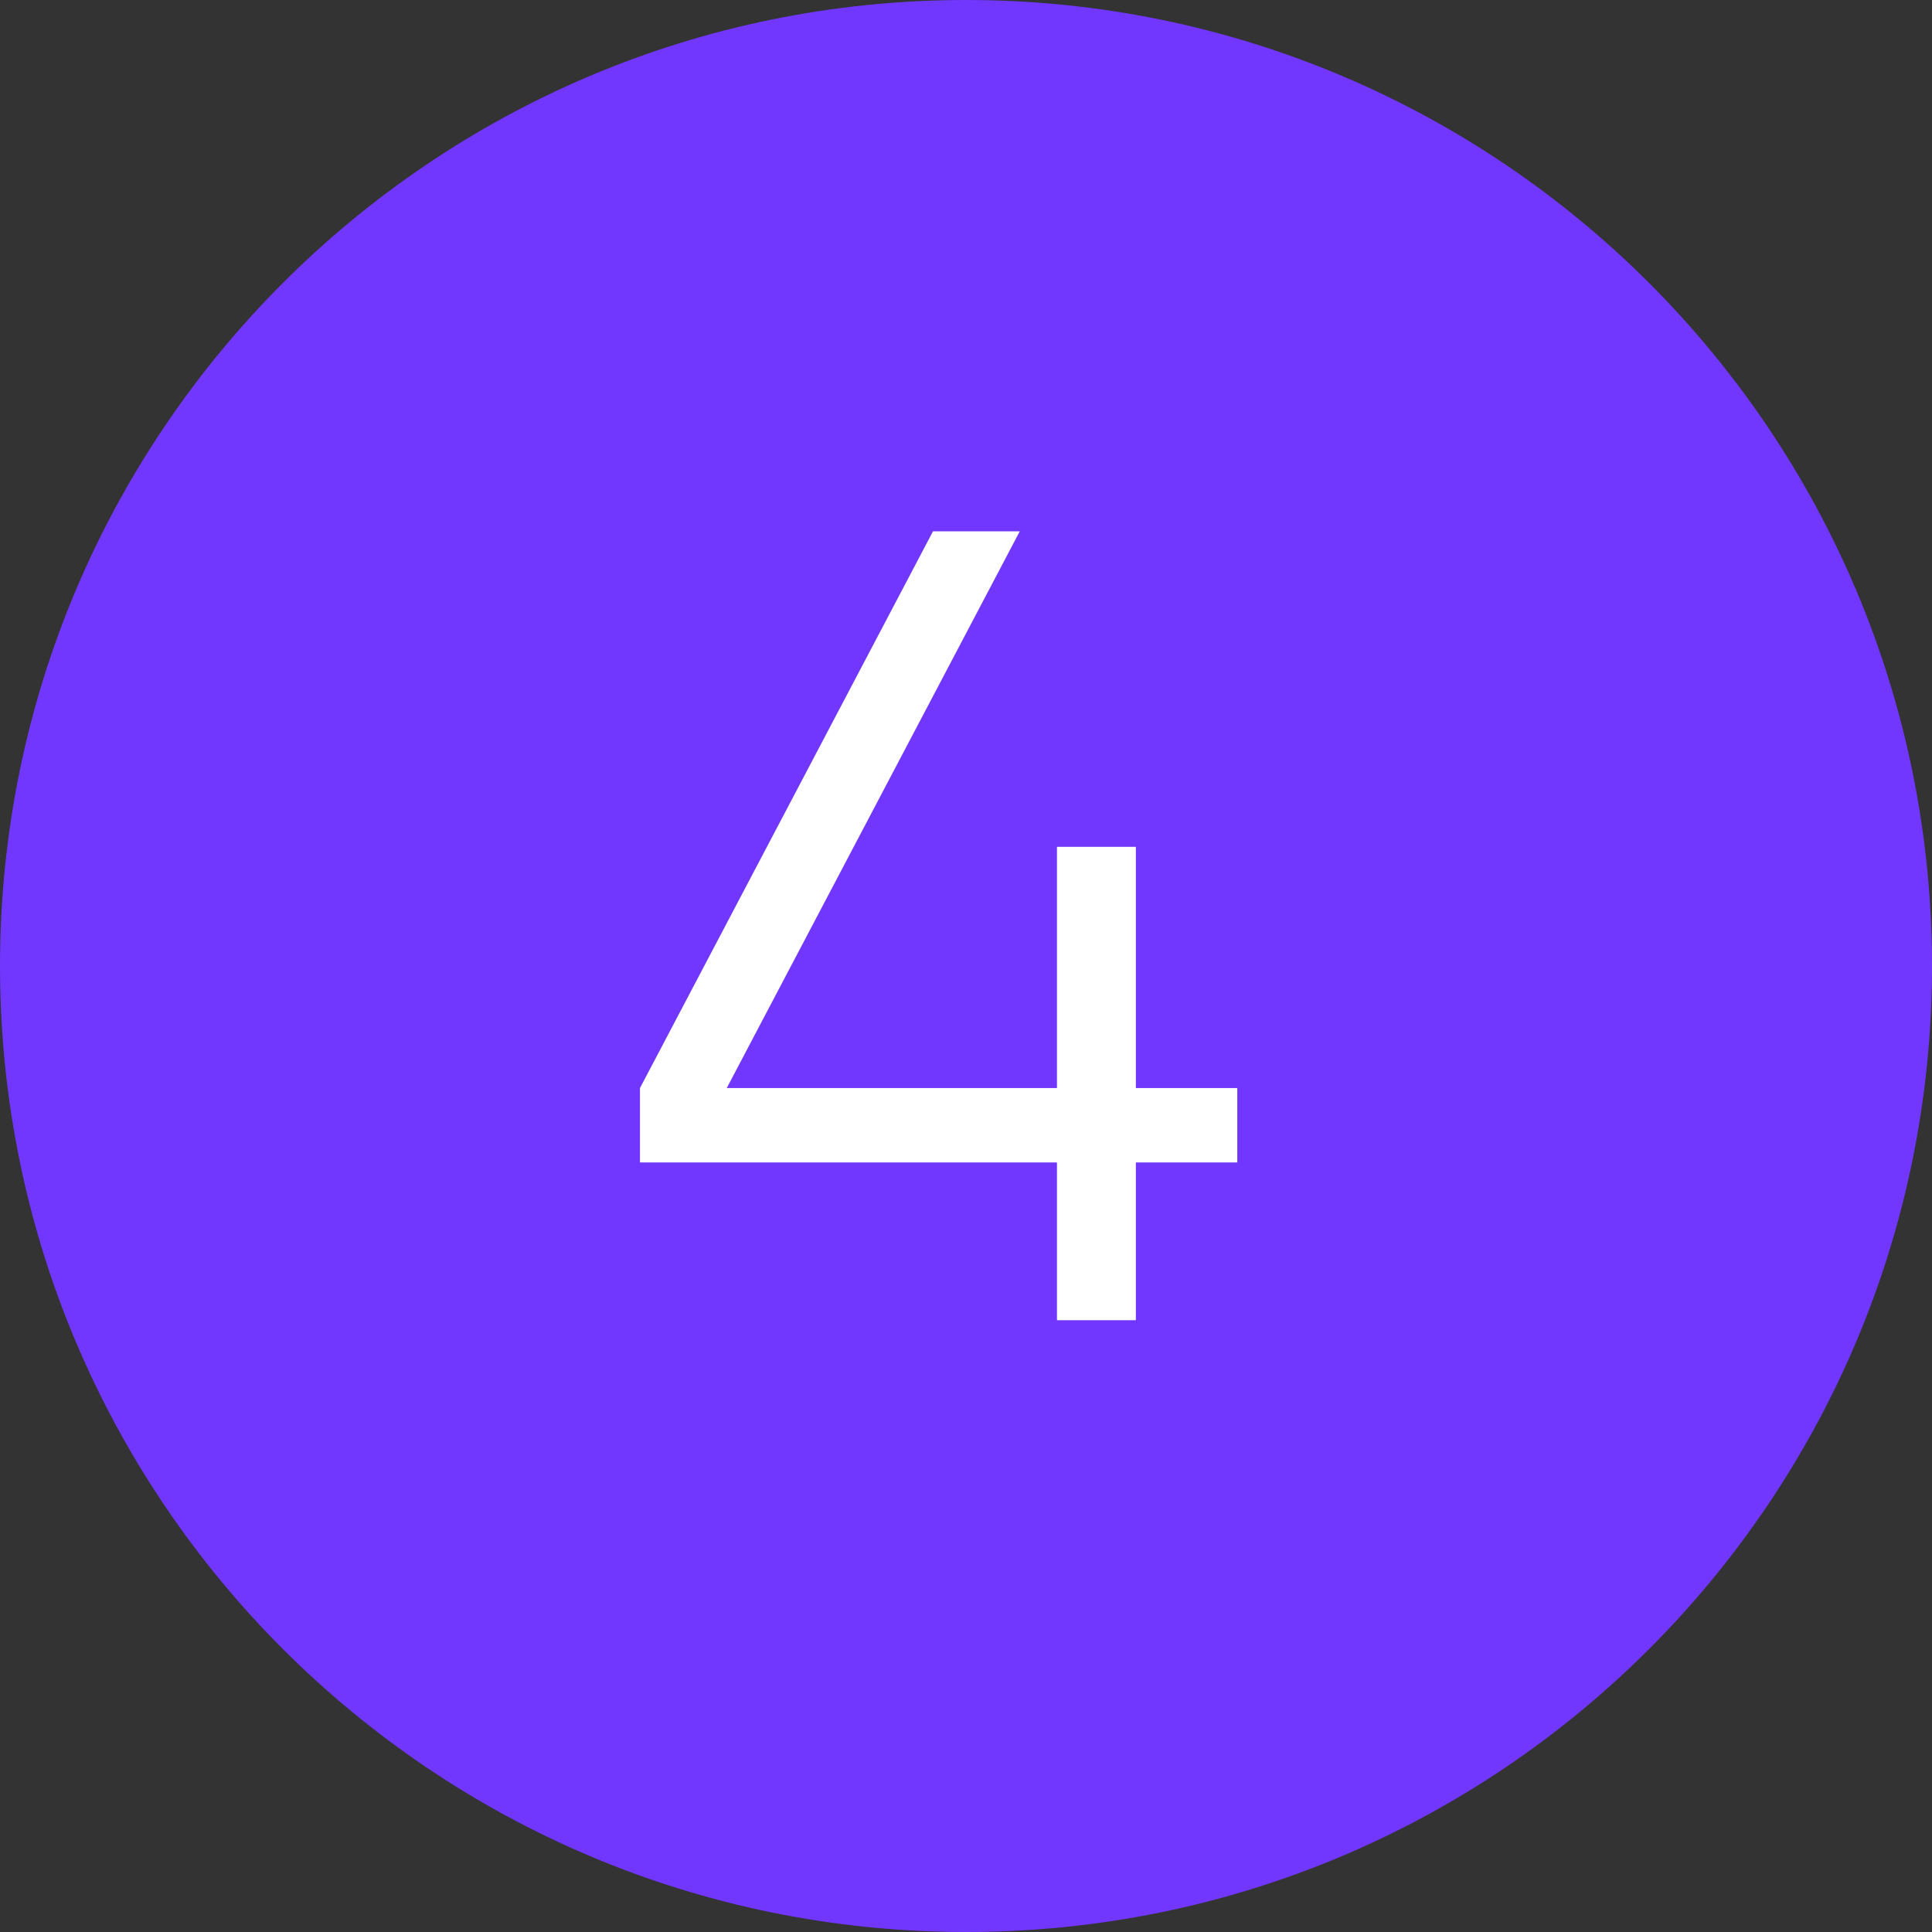
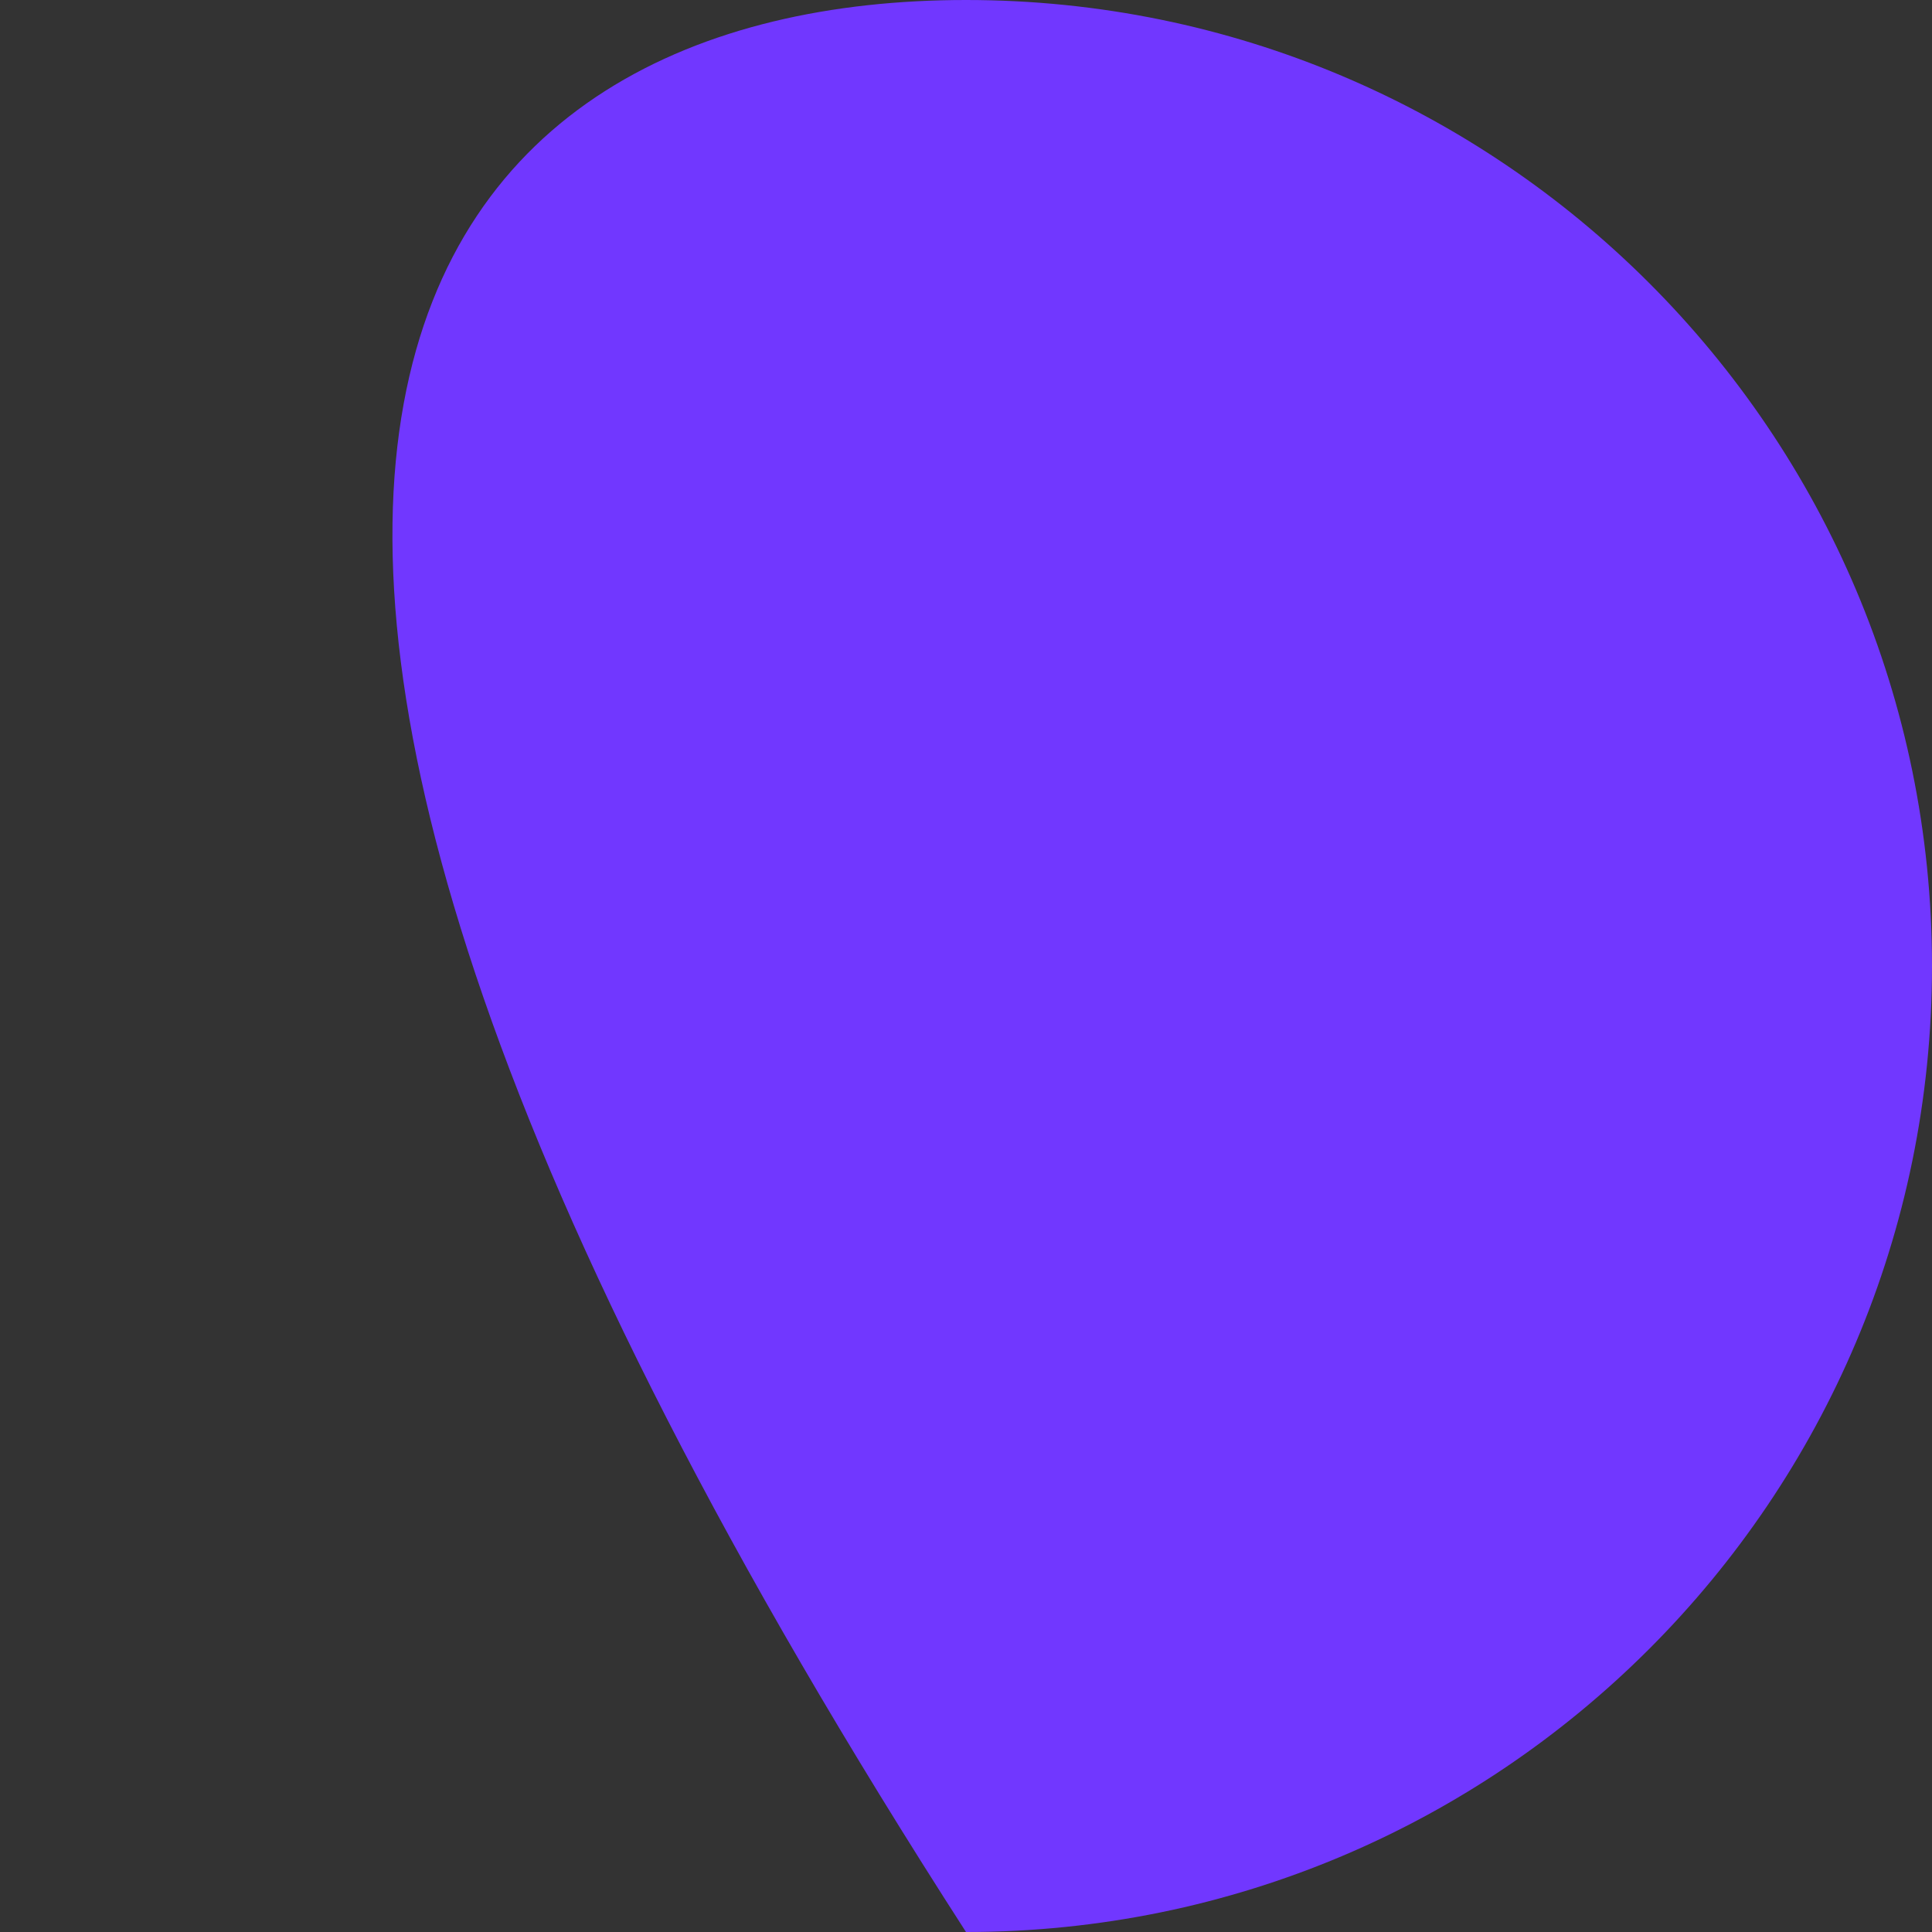
<svg xmlns="http://www.w3.org/2000/svg" width="60" height="60" viewBox="0 0 60 60" fill="none">
  <rect x="0" y="0" width="60" height="60" fill="#333333" stroke="none" />
-   <path d="M60 30C60 46.569 46.569 60 30 60C13.431 60 0 46.569 0 30C0 13.431 13.431 0 30 0C46.569 0 60 13.431 60 30Z" fill="#7137FF" />
-   <path d="M35.275 33.79H38.425V36.1H35.275V41H32.825V36.1H19.875V33.79L28.975 16.5H31.67L22.57 33.79H32.825V26.3H35.275V33.79Z" fill="white" />
+   <path d="M60 30C60 46.569 46.569 60 30 60C0 13.431 13.431 0 30 0C46.569 0 60 13.431 60 30Z" fill="#7137FF" />
</svg>